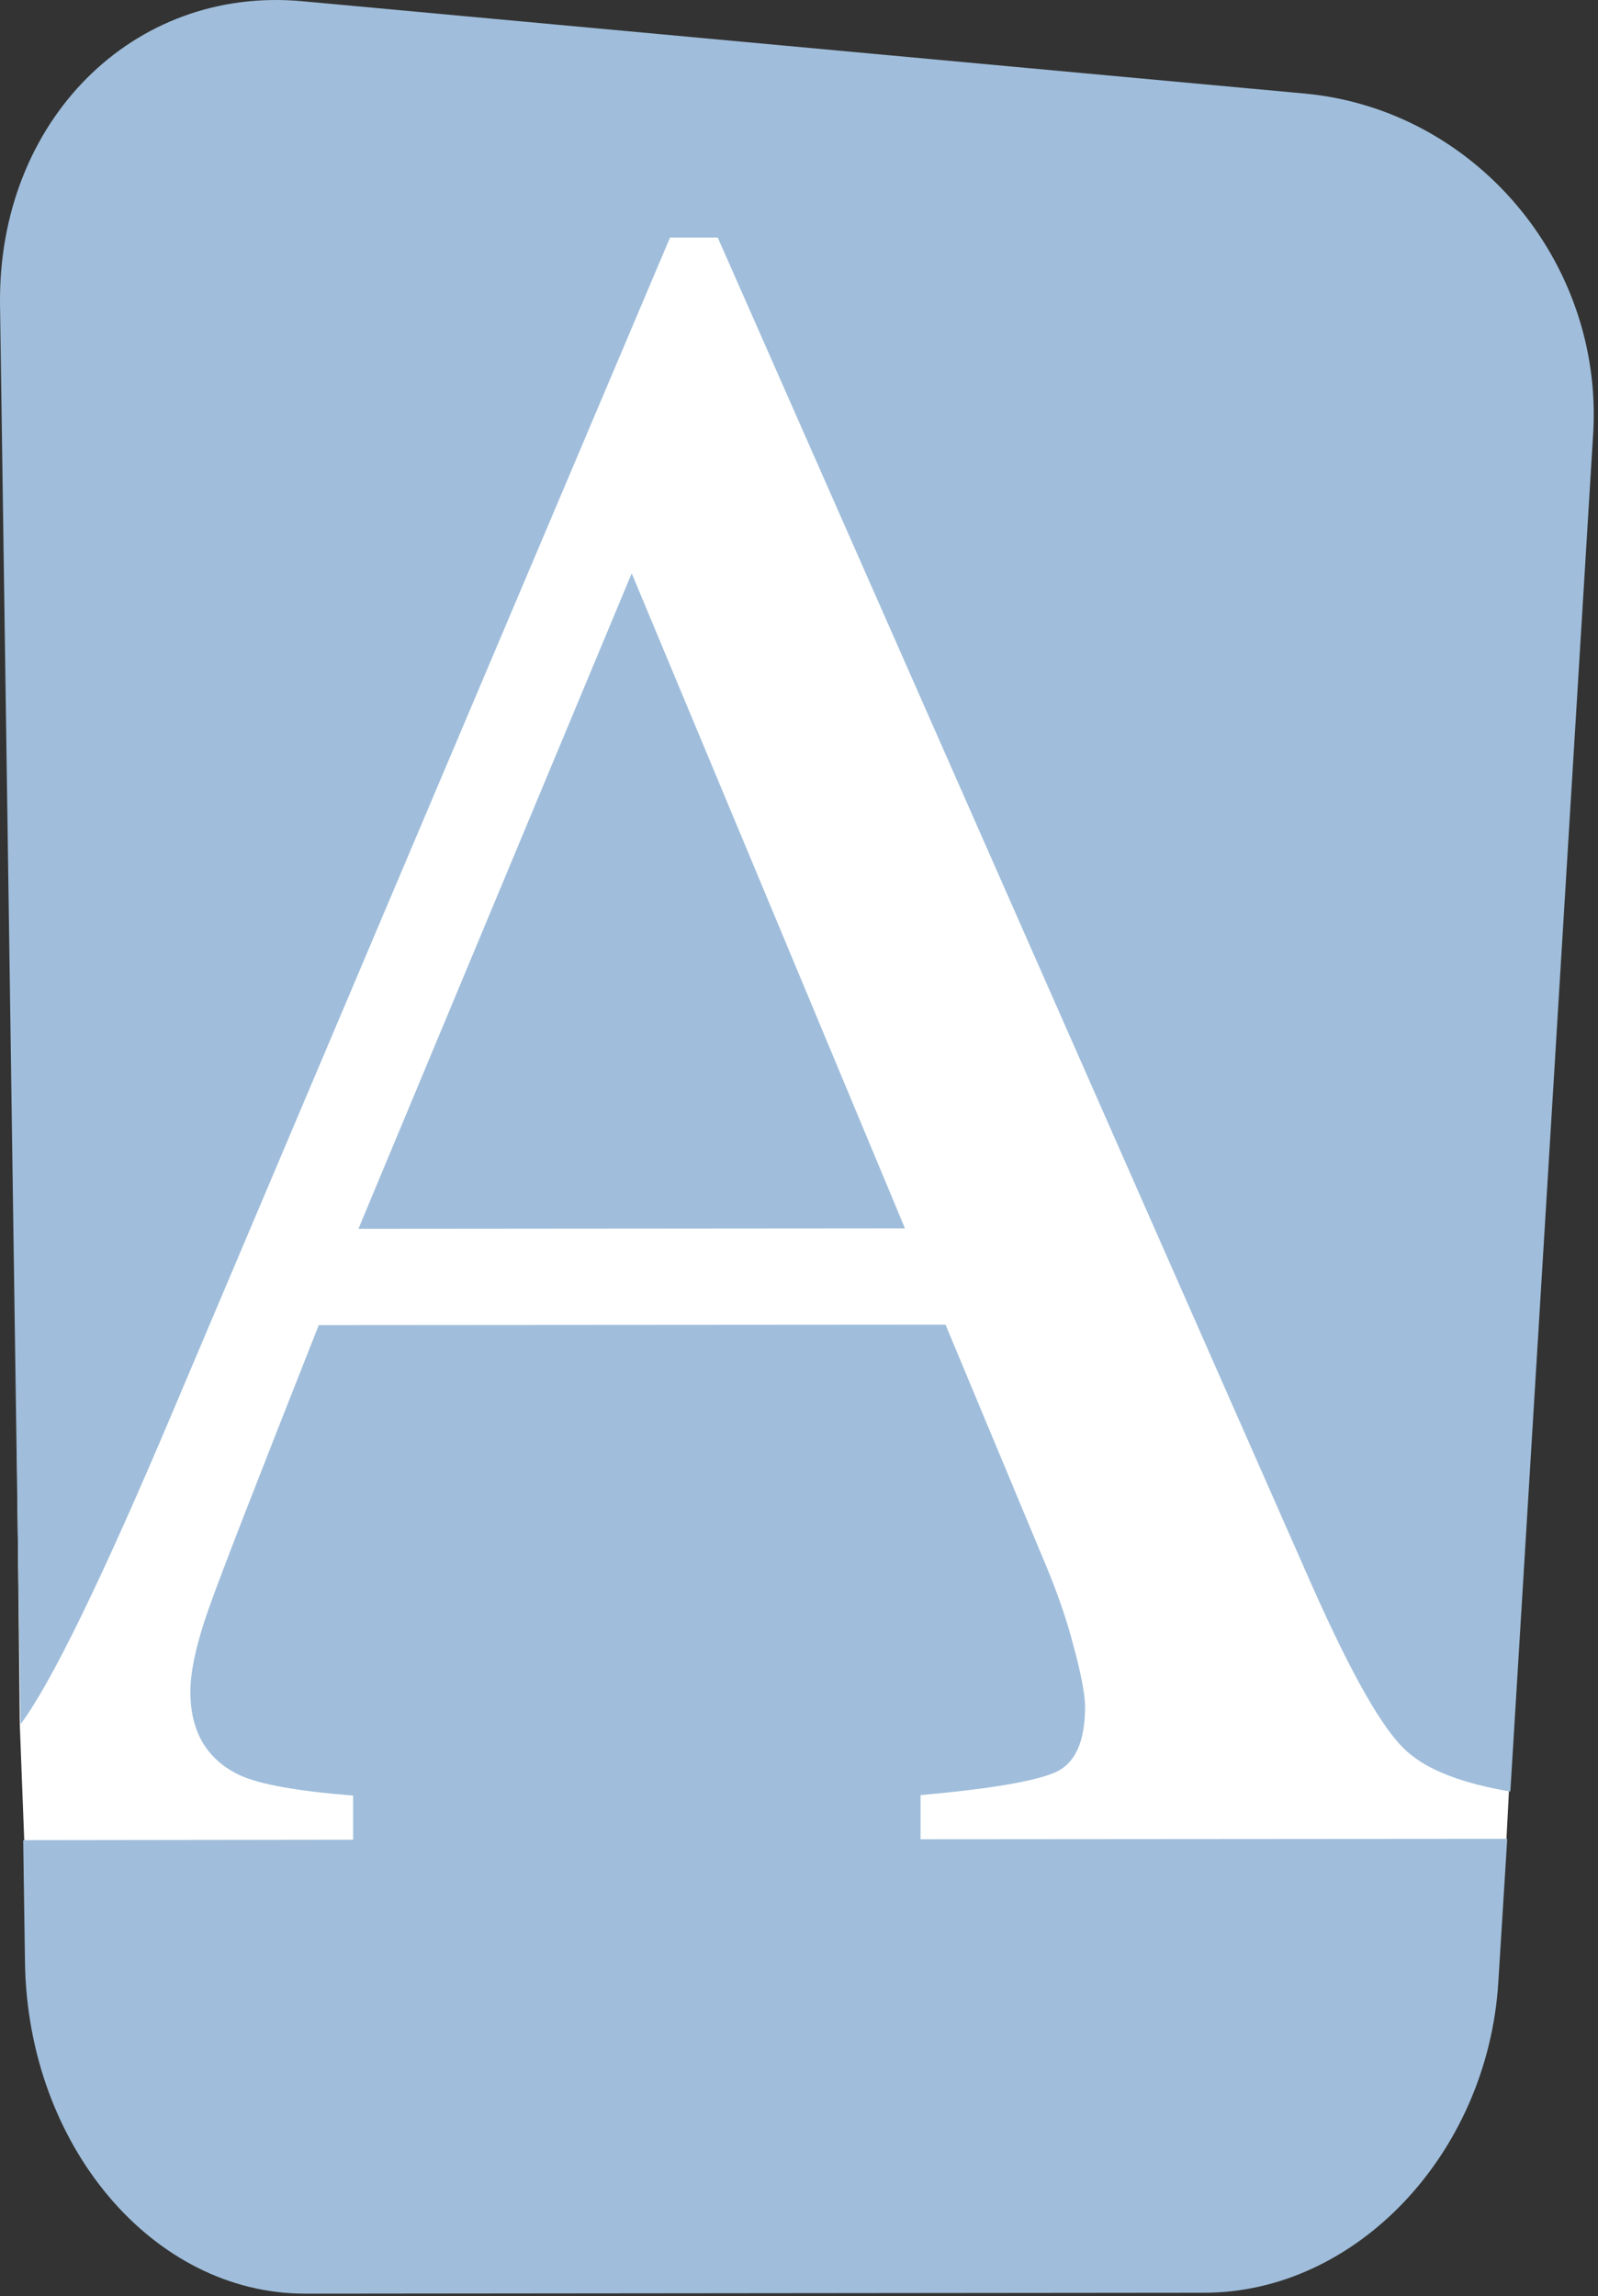
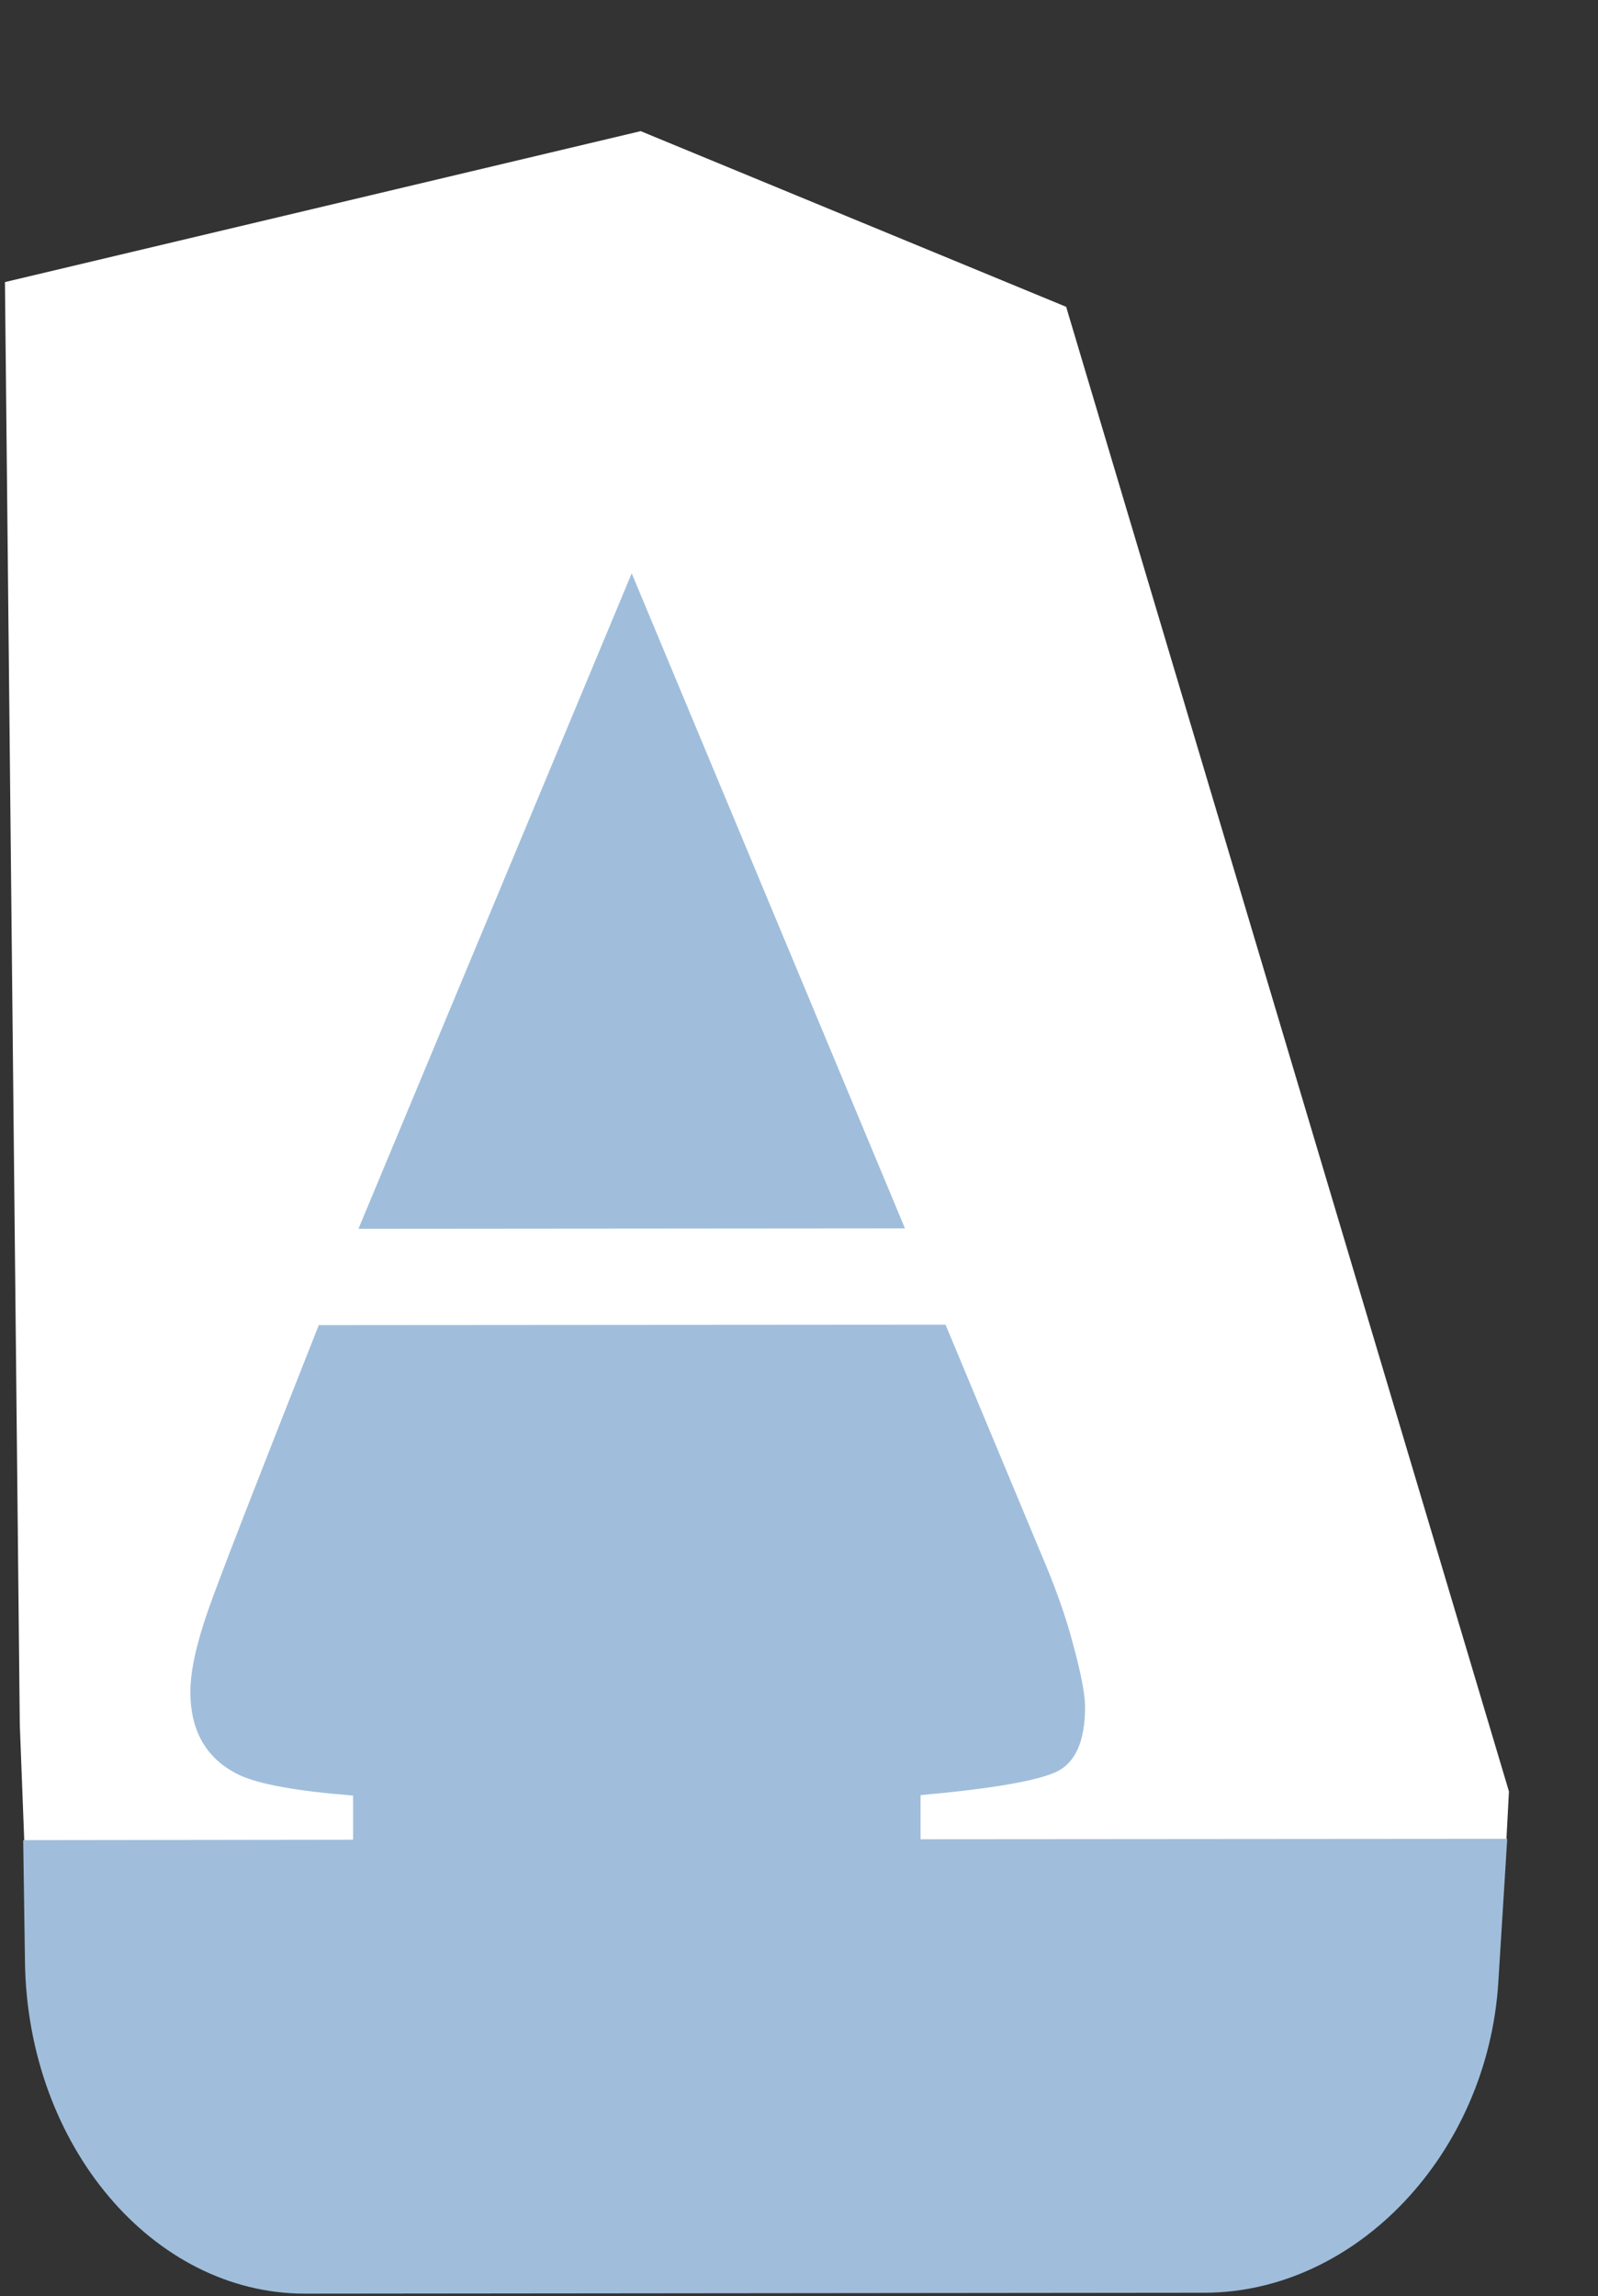
<svg xmlns="http://www.w3.org/2000/svg" width="323" height="464" viewBox="0 0 323 464" fill="none">
  <rect x="0" y="0" width="323" height="464" fill="#333333" stroke="none" />
  <g clip-path="url(#clip0_598_3215)">
    <path d="M4 348.5L1 57L129.5 26.5L215.5 62L305 362L304.5 371.5L301.5 379.5L5 374.5L4 348.5Z" fill="white" />
    <path d="M186.073 371.664V362.744C200.129 361.482 209.14 359.95 213.285 358.148C217.339 356.346 219.322 351.931 219.322 344.903C219.322 342.56 218.601 338.505 216.979 332.558C215.447 326.611 213.195 320.394 210.401 313.906L191.119 267.682L64.431 267.772C51.996 299.219 44.517 318.411 42.085 325.35C39.652 332.288 38.48 337.784 38.48 341.839C38.48 349.948 41.814 355.535 48.392 358.689C52.447 360.581 60.106 361.933 71.369 362.834V371.754L4.691 371.844L5.051 396.533C5.592 433.567 30.912 463.482 61.638 463.482L243.38 463.302C274.106 463.302 300.687 435.189 302.849 400.588L304.651 371.574L186.073 371.664Z" fill="#A0BEDB" />
    <path d="M72.45 248.308L182.919 248.218L127.685 115.853L72.45 248.308Z" fill="#A0BEDB" />
-     <path d="M263.654 18.899L61.097 0.247C26.857 -2.907 -0.445 24.486 0.005 61.519L4.15 348.417C10.368 340.127 20.82 318.682 35.417 284.081L135.434 48.003H145.075L265.185 320.394C273.205 338.415 279.512 349.588 284.378 353.913C288.703 357.788 295.731 360.401 305.282 362.023L322.042 87.29C323.934 52.689 297.984 22.053 263.654 18.899Z" fill="#A0BEDB" />
  </g>
  <defs>
    <clipPath id="clip0_598_3215">
      <rect width="322.139" height="463.482" fill="white" />
    </clipPath>
  </defs>
</svg>